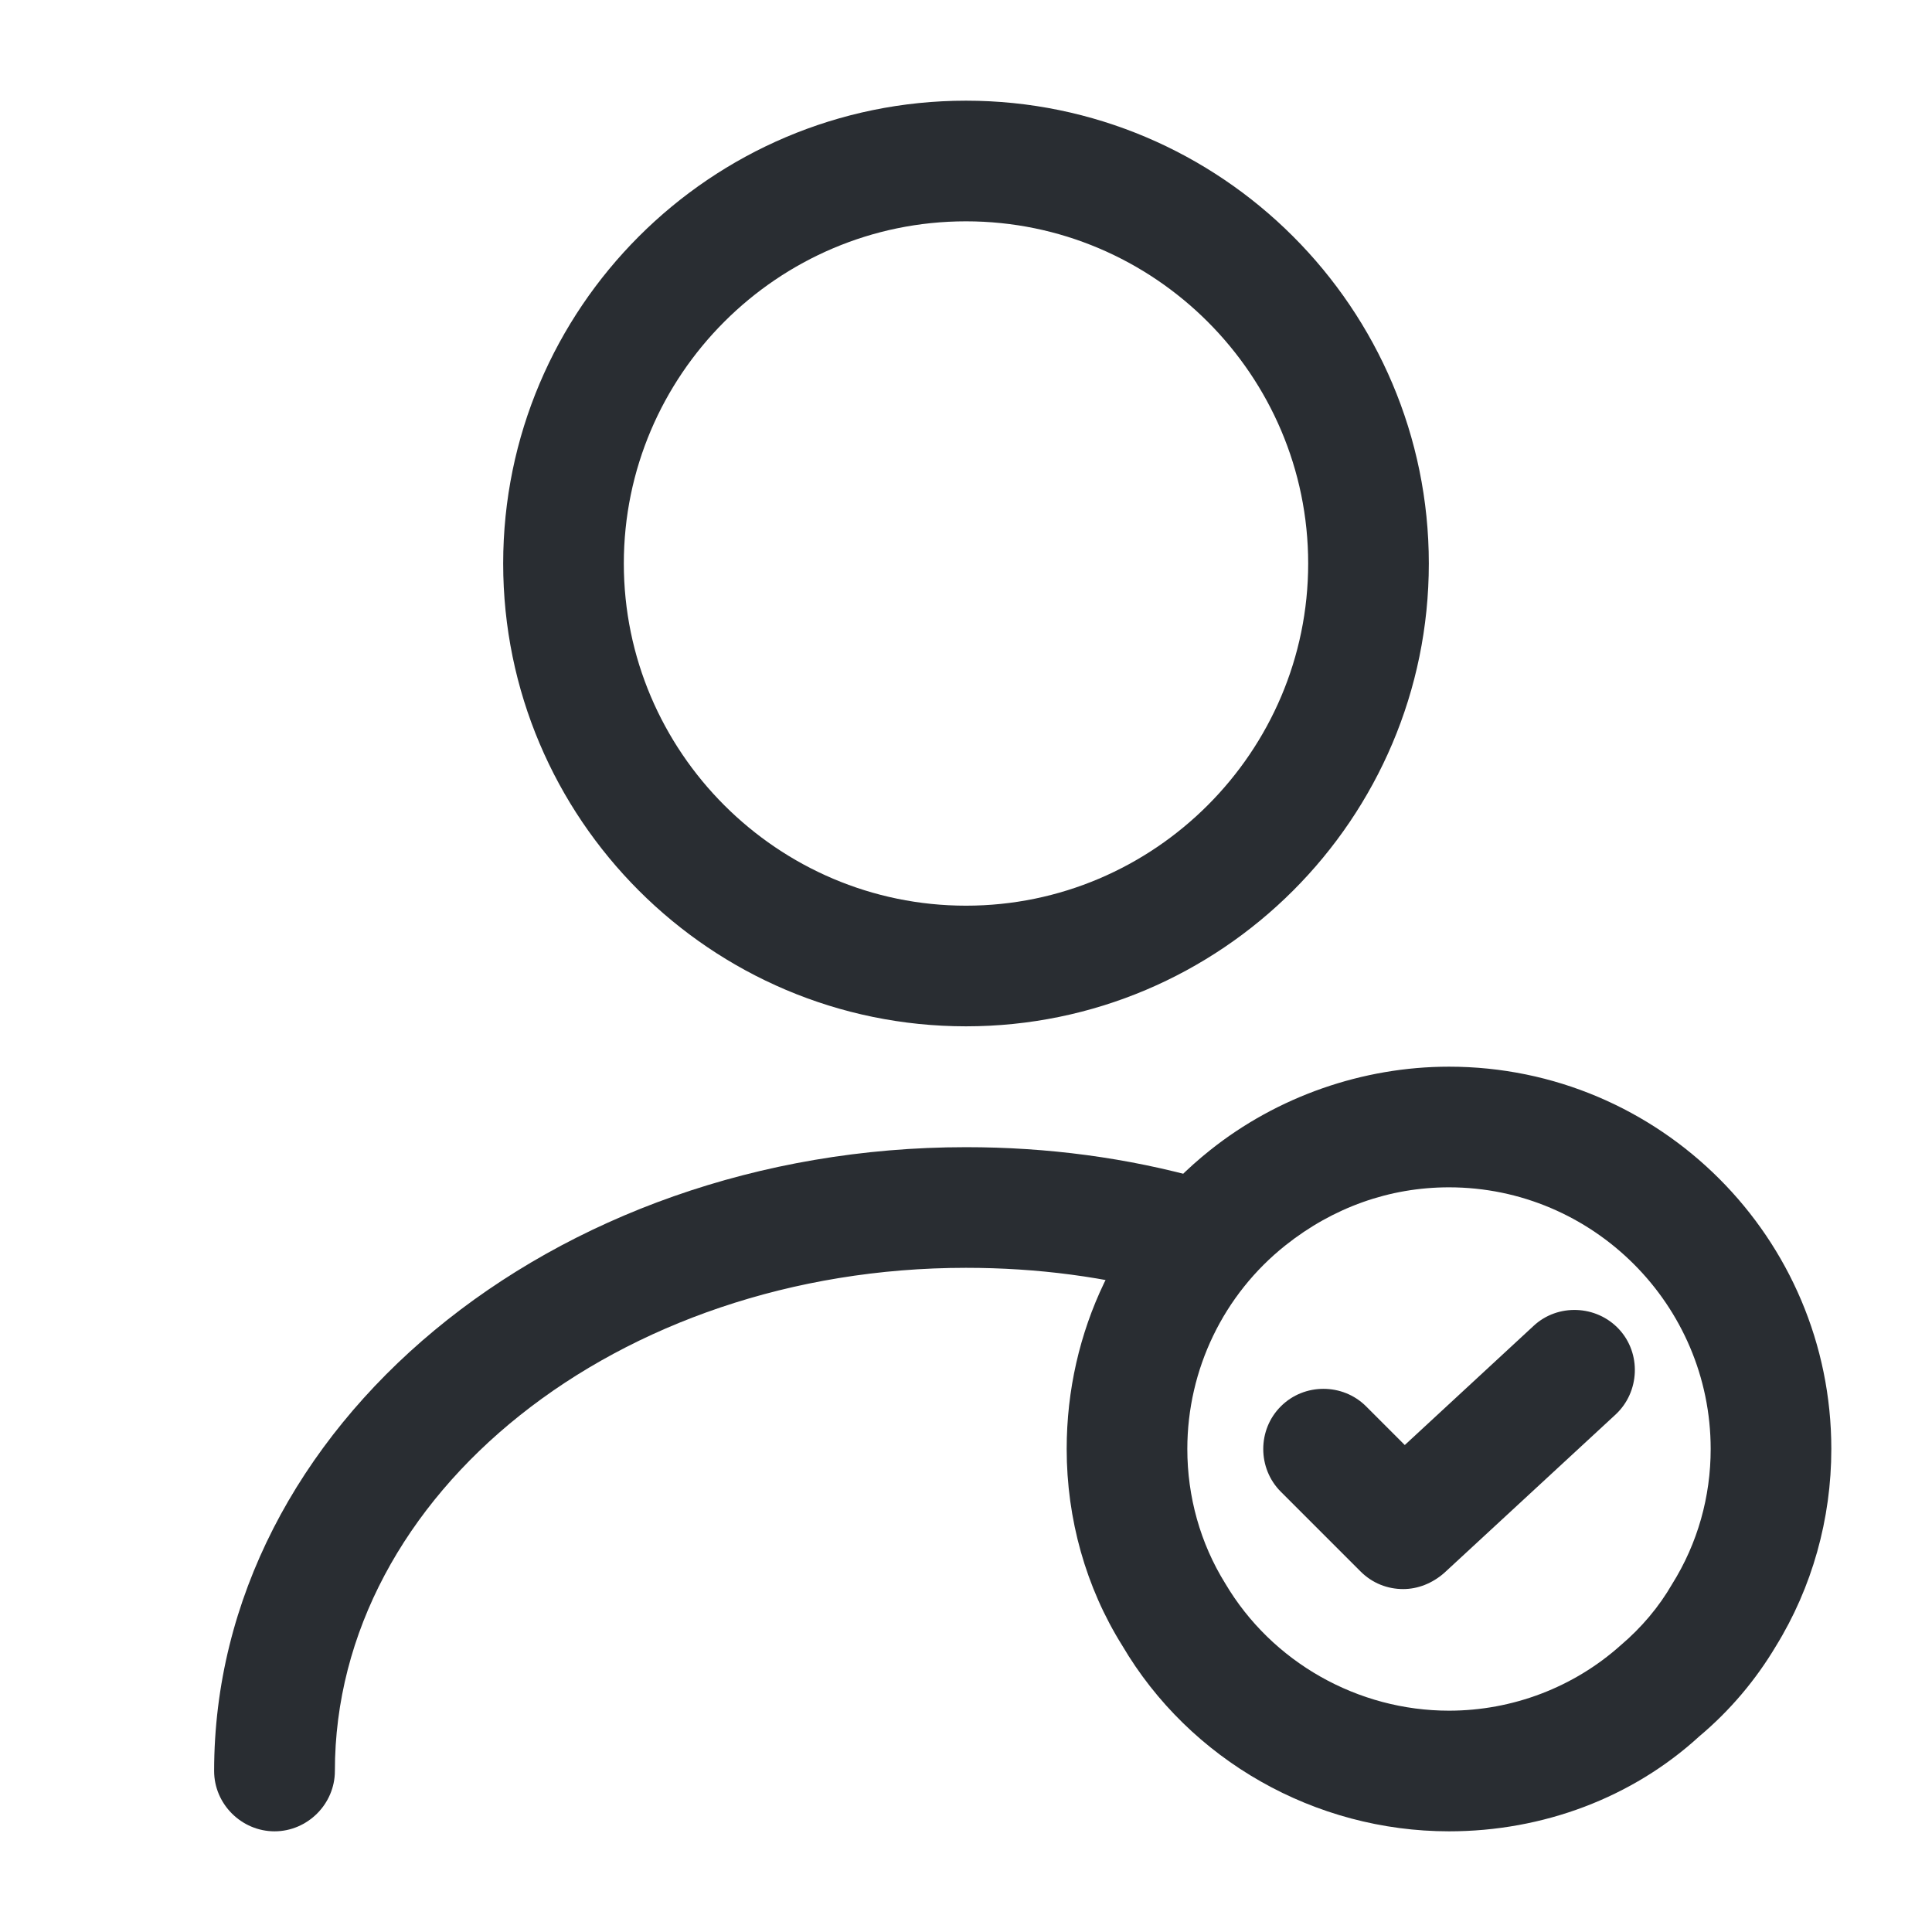
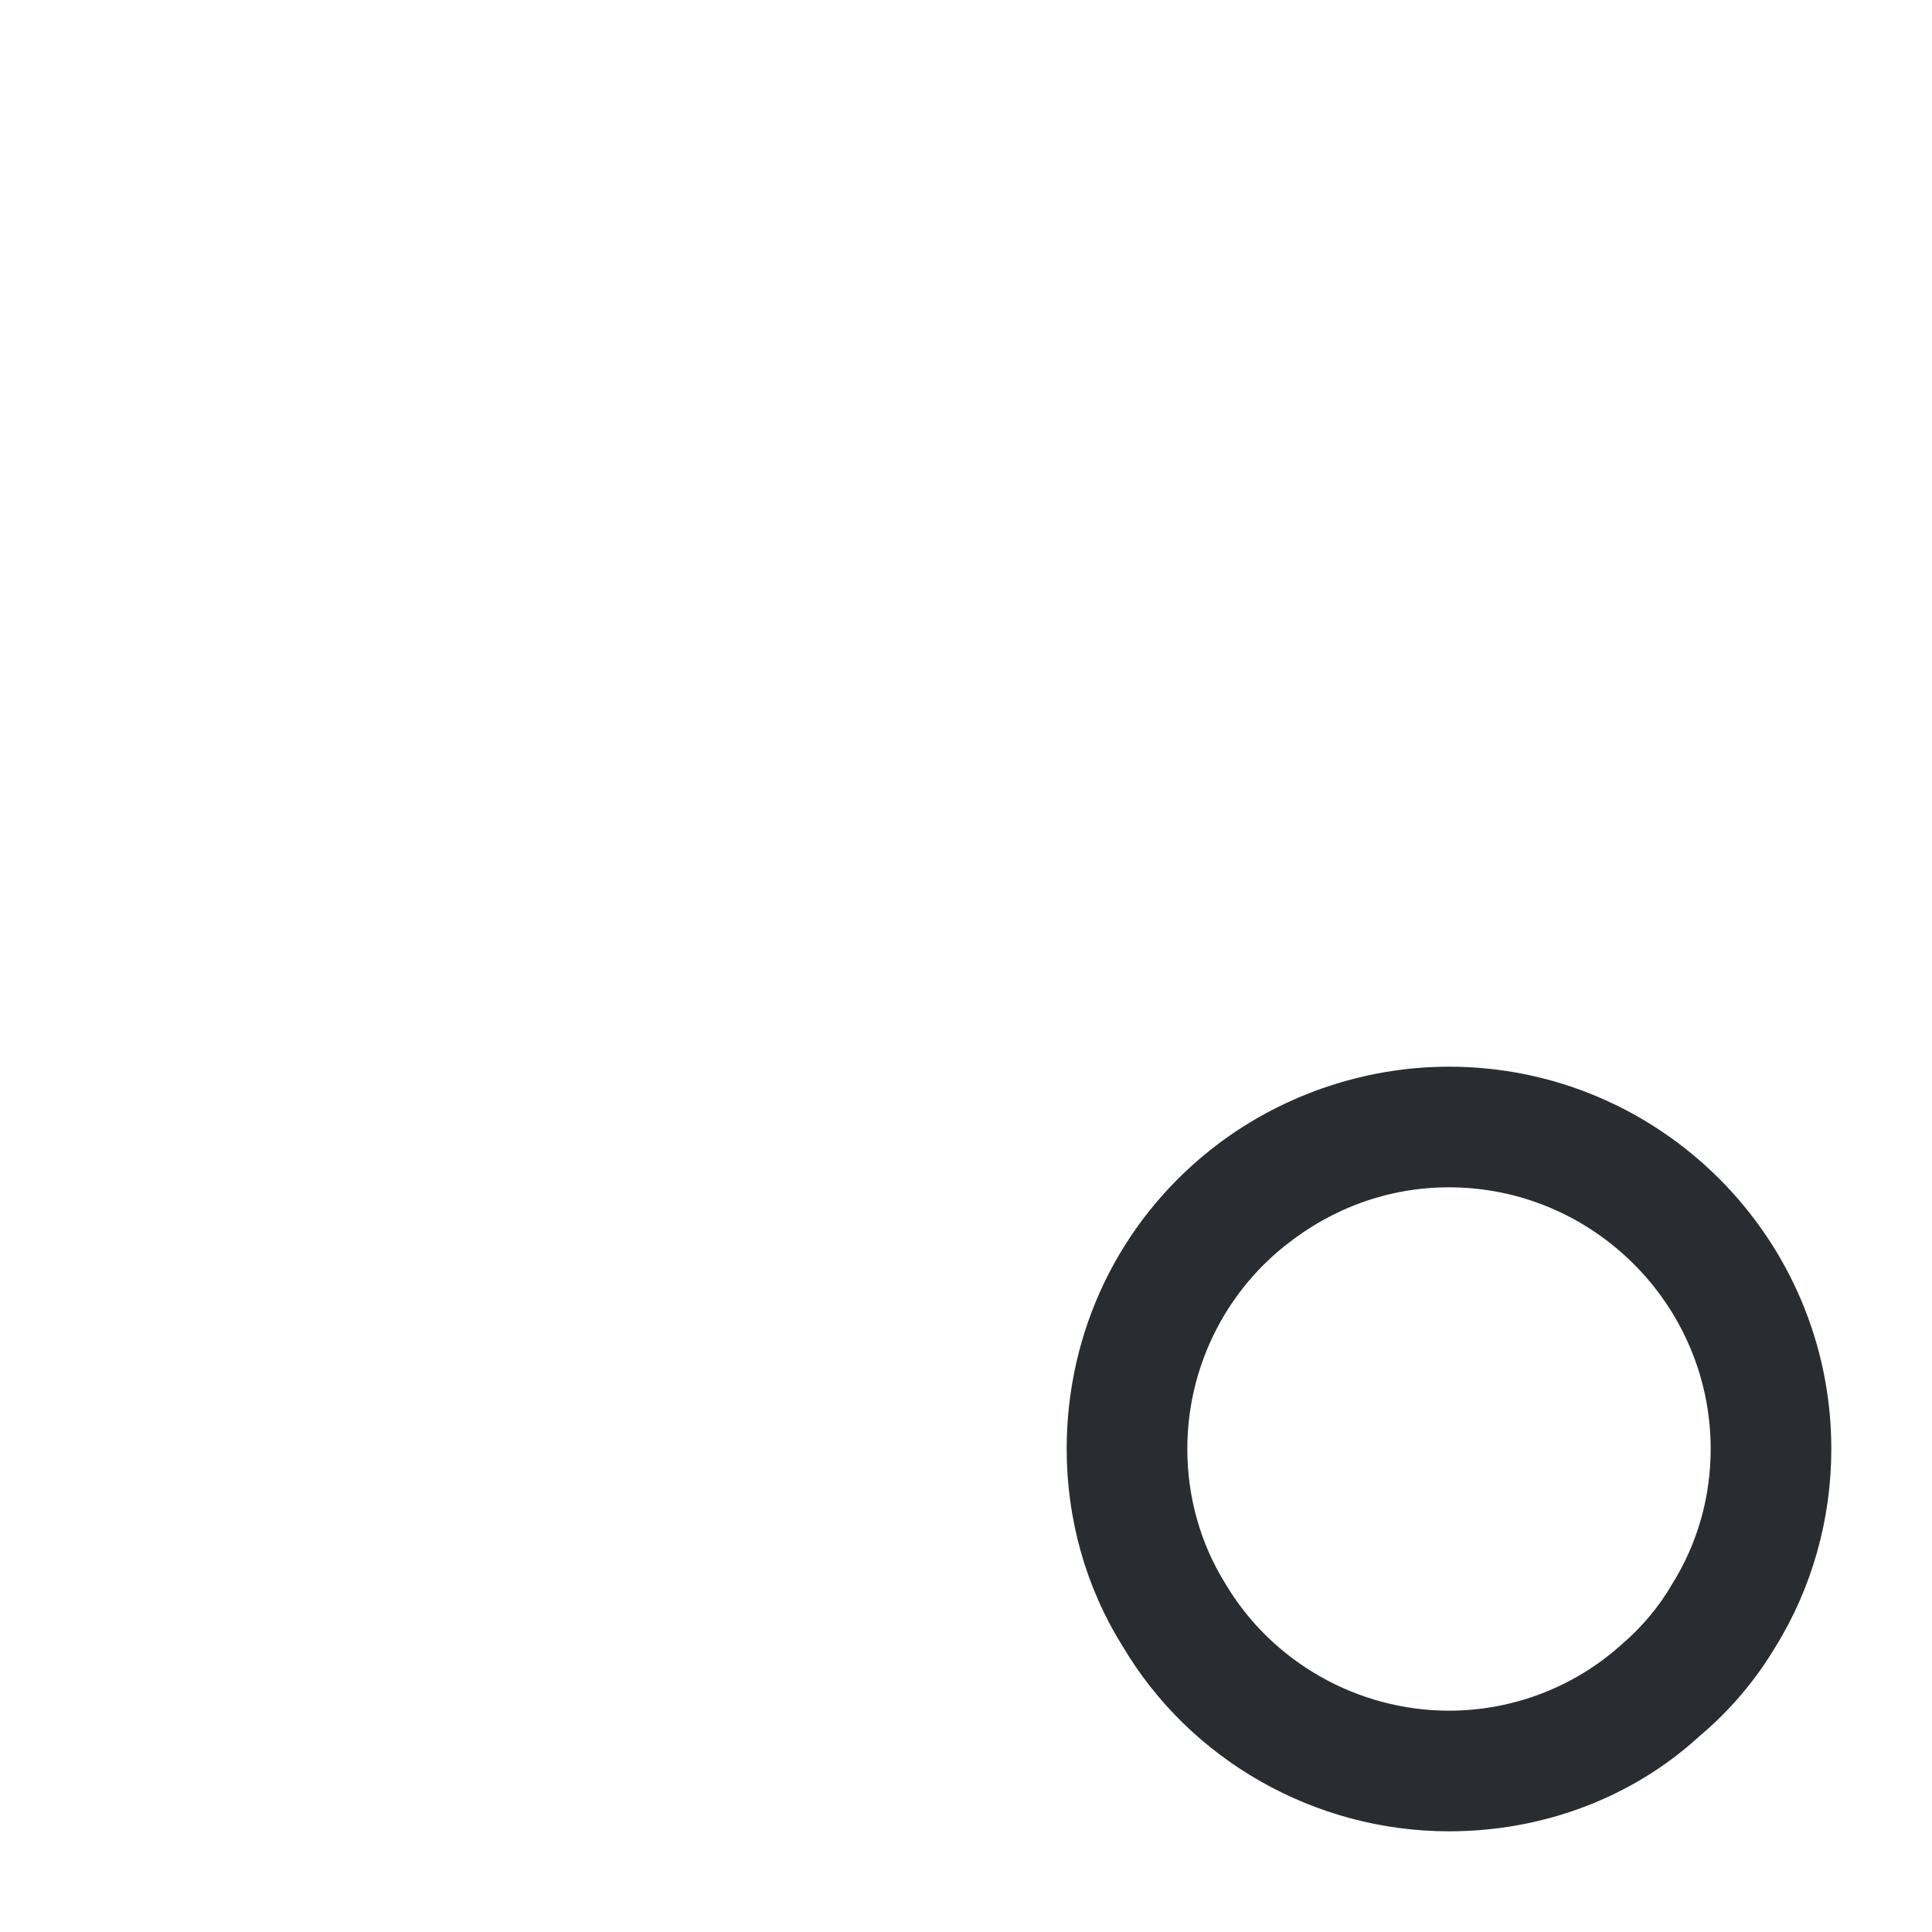
<svg xmlns="http://www.w3.org/2000/svg" width="18" height="18" viewBox="0 0 18 18" fill="none">
-   <path d="M9 9.562C6.622 9.562 4.688 7.628 4.688 5.25C4.688 2.873 6.622 0.938 9 0.938C11.377 0.938 13.312 2.873 13.312 5.25C13.312 7.628 11.377 9.562 9 9.562ZM9 2.062C7.245 2.062 5.812 3.495 5.812 5.25C5.812 7.005 7.245 8.438 9 8.438C10.755 8.438 12.188 7.005 12.188 5.25C12.188 3.495 10.755 2.062 9 2.062Z" fill="#292D32" />
-   <path d="M2.558 17.062C2.25 17.062 1.995 16.808 1.995 16.5C1.995 13.297 5.138 10.688 9 10.688C9.758 10.688 10.5 10.785 11.22 10.988C11.52 11.07 11.693 11.377 11.61 11.678C11.528 11.977 11.22 12.15 10.92 12.068C10.305 11.895 9.66 11.812 9 11.812C5.76 11.812 3.12 13.912 3.12 16.5C3.12 16.808 2.865 17.062 2.558 17.062Z" fill="#292D32" />
  <path d="M13.5 17.062C12.255 17.062 11.085 16.402 10.455 15.33C10.117 14.79 9.938 14.152 9.938 13.5C9.938 12.405 10.425 11.393 11.273 10.717C11.902 10.215 12.697 9.938 13.5 9.938C15.465 9.938 17.062 11.535 17.062 13.5C17.062 14.152 16.883 14.79 16.545 15.338C16.358 15.652 16.117 15.938 15.832 16.177C15.21 16.747 14.377 17.062 13.5 17.062ZM13.5 11.062C12.945 11.062 12.42 11.25 11.977 11.602C11.4 12.06 11.062 12.758 11.062 13.5C11.062 13.943 11.182 14.377 11.415 14.752C11.85 15.488 12.652 15.938 13.5 15.938C14.092 15.938 14.662 15.72 15.098 15.33C15.293 15.165 15.457 14.97 15.578 14.76C15.818 14.377 15.938 13.943 15.938 13.5C15.938 12.158 14.842 11.062 13.5 11.062Z" fill="#292D32" />
-   <path d="M13.073 14.805C12.93 14.805 12.788 14.753 12.675 14.64L11.933 13.898C11.715 13.68 11.715 13.32 11.933 13.103C12.15 12.885 12.51 12.885 12.728 13.103L13.088 13.463L14.288 12.353C14.513 12.143 14.873 12.158 15.083 12.383C15.293 12.608 15.278 12.968 15.053 13.178L13.455 14.655C13.343 14.753 13.208 14.805 13.073 14.805Z" fill="#292D32" />
</svg>